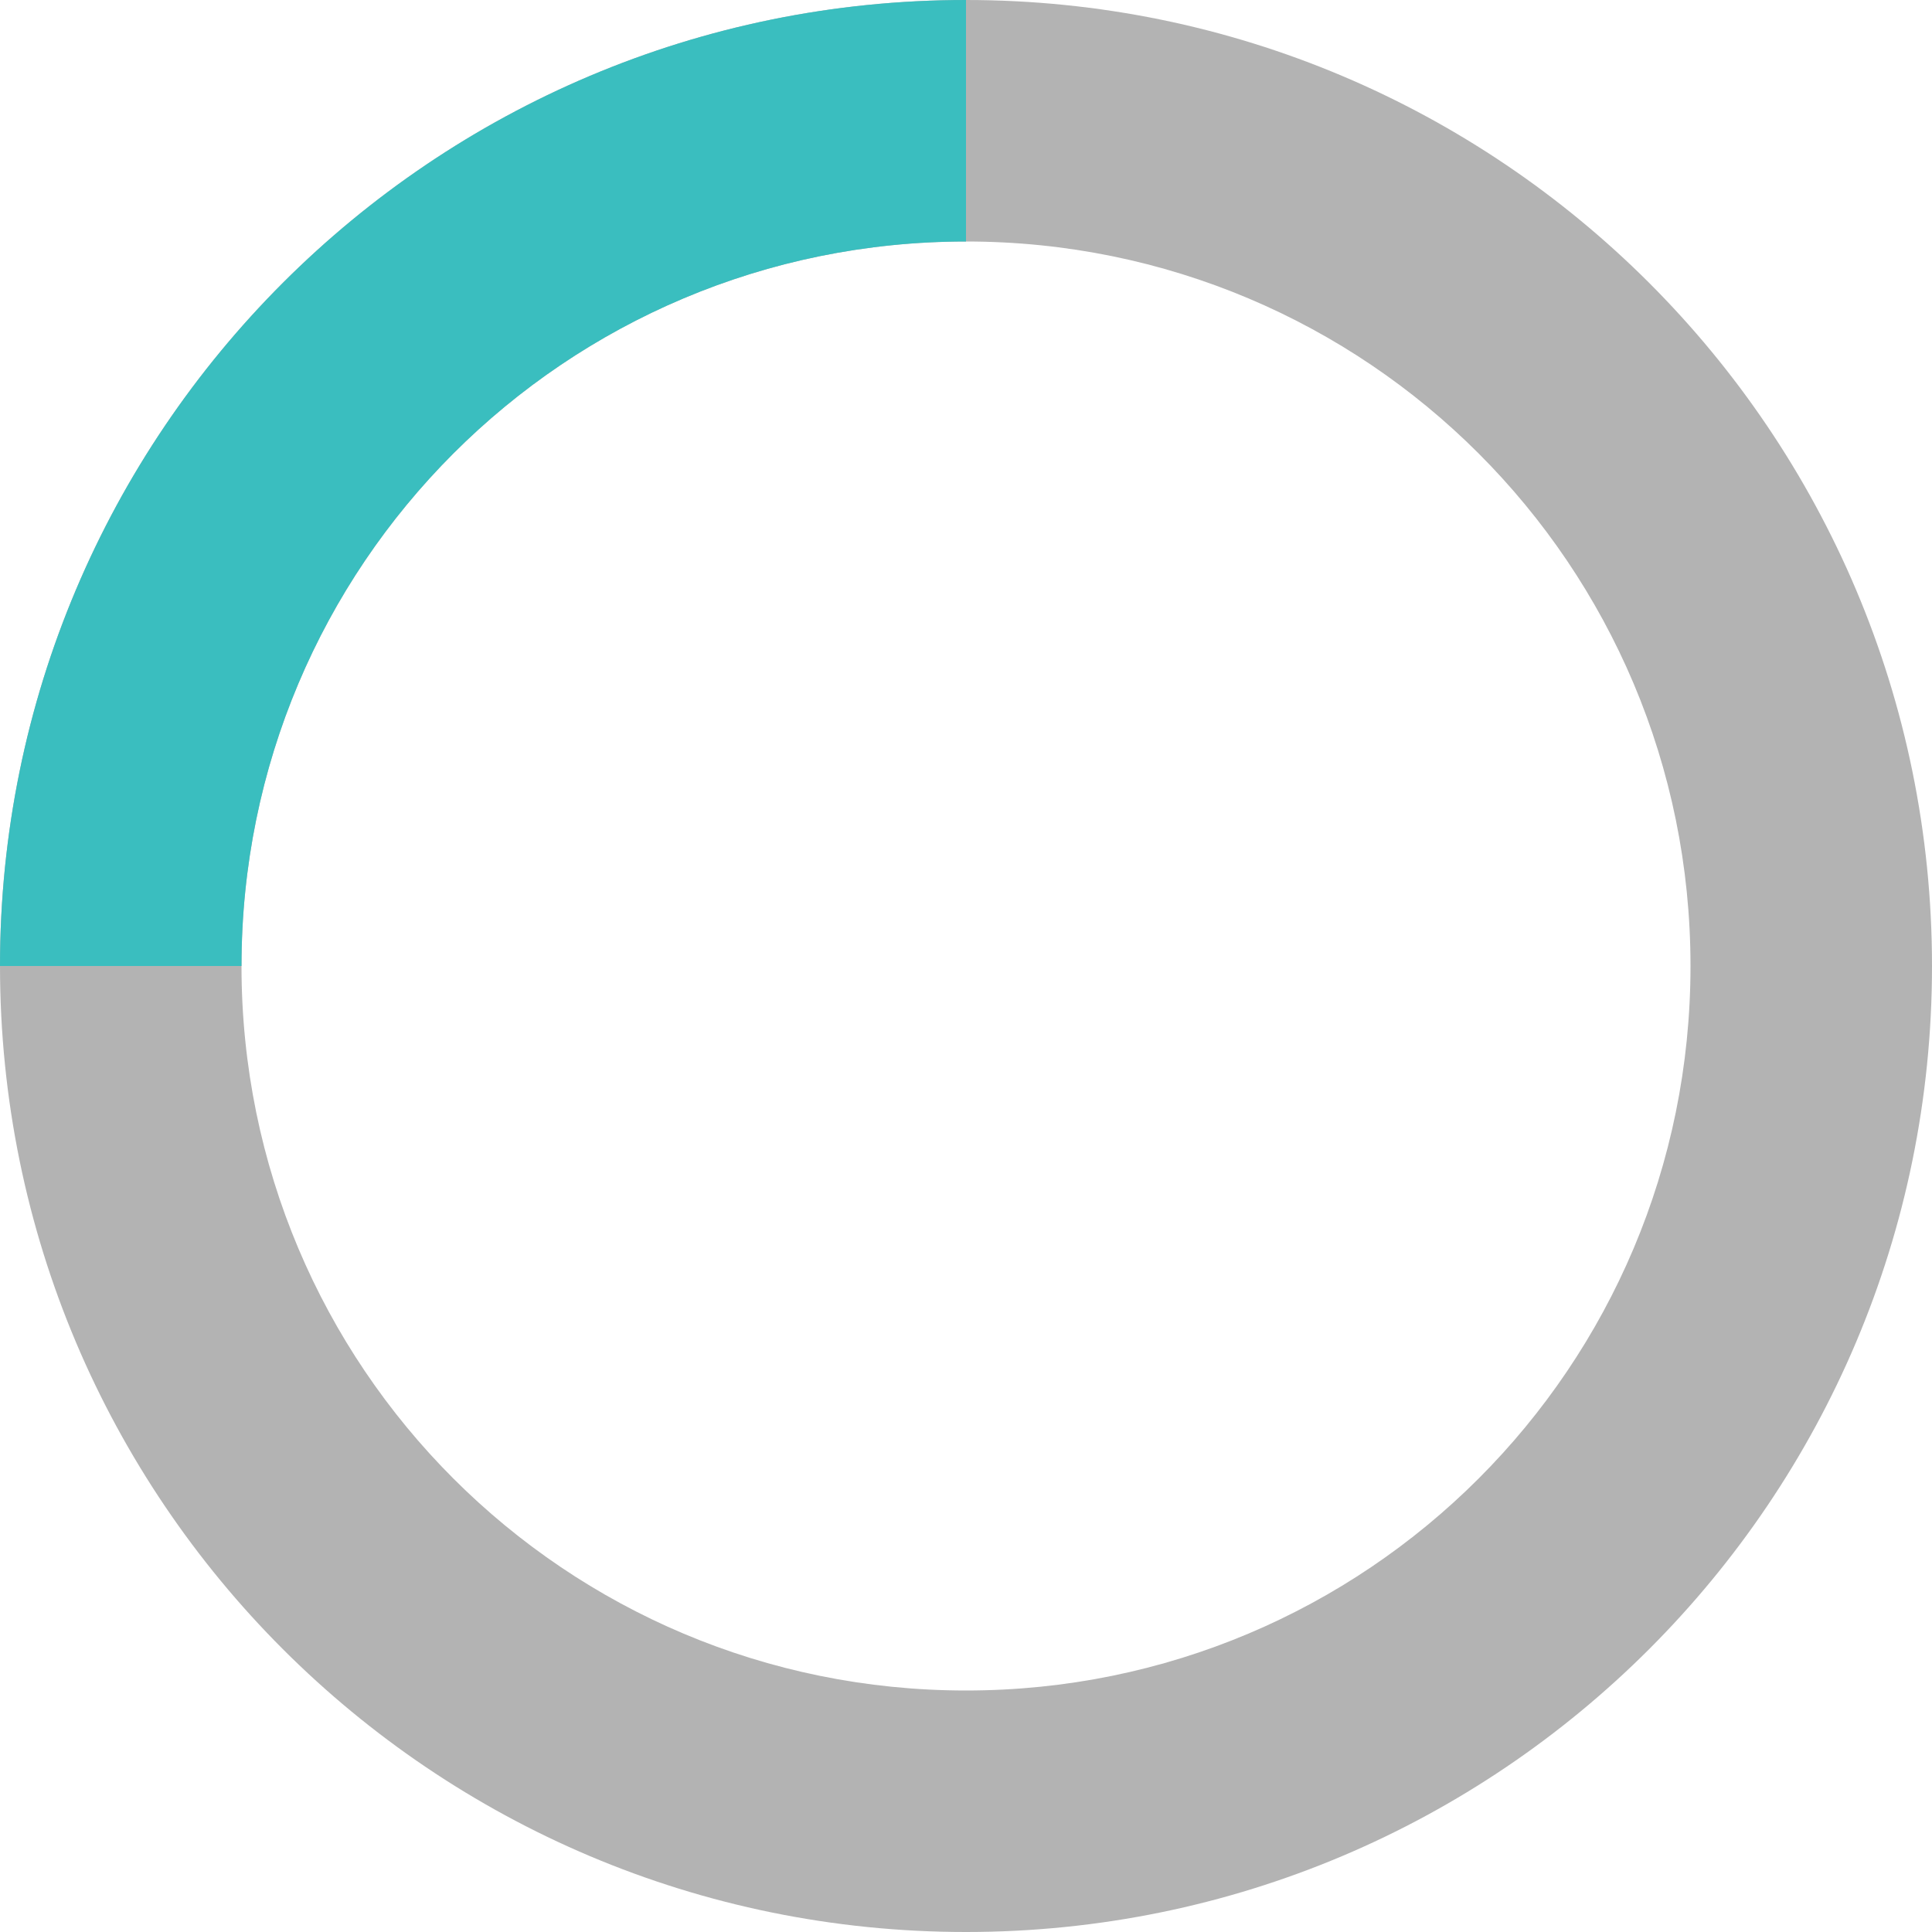
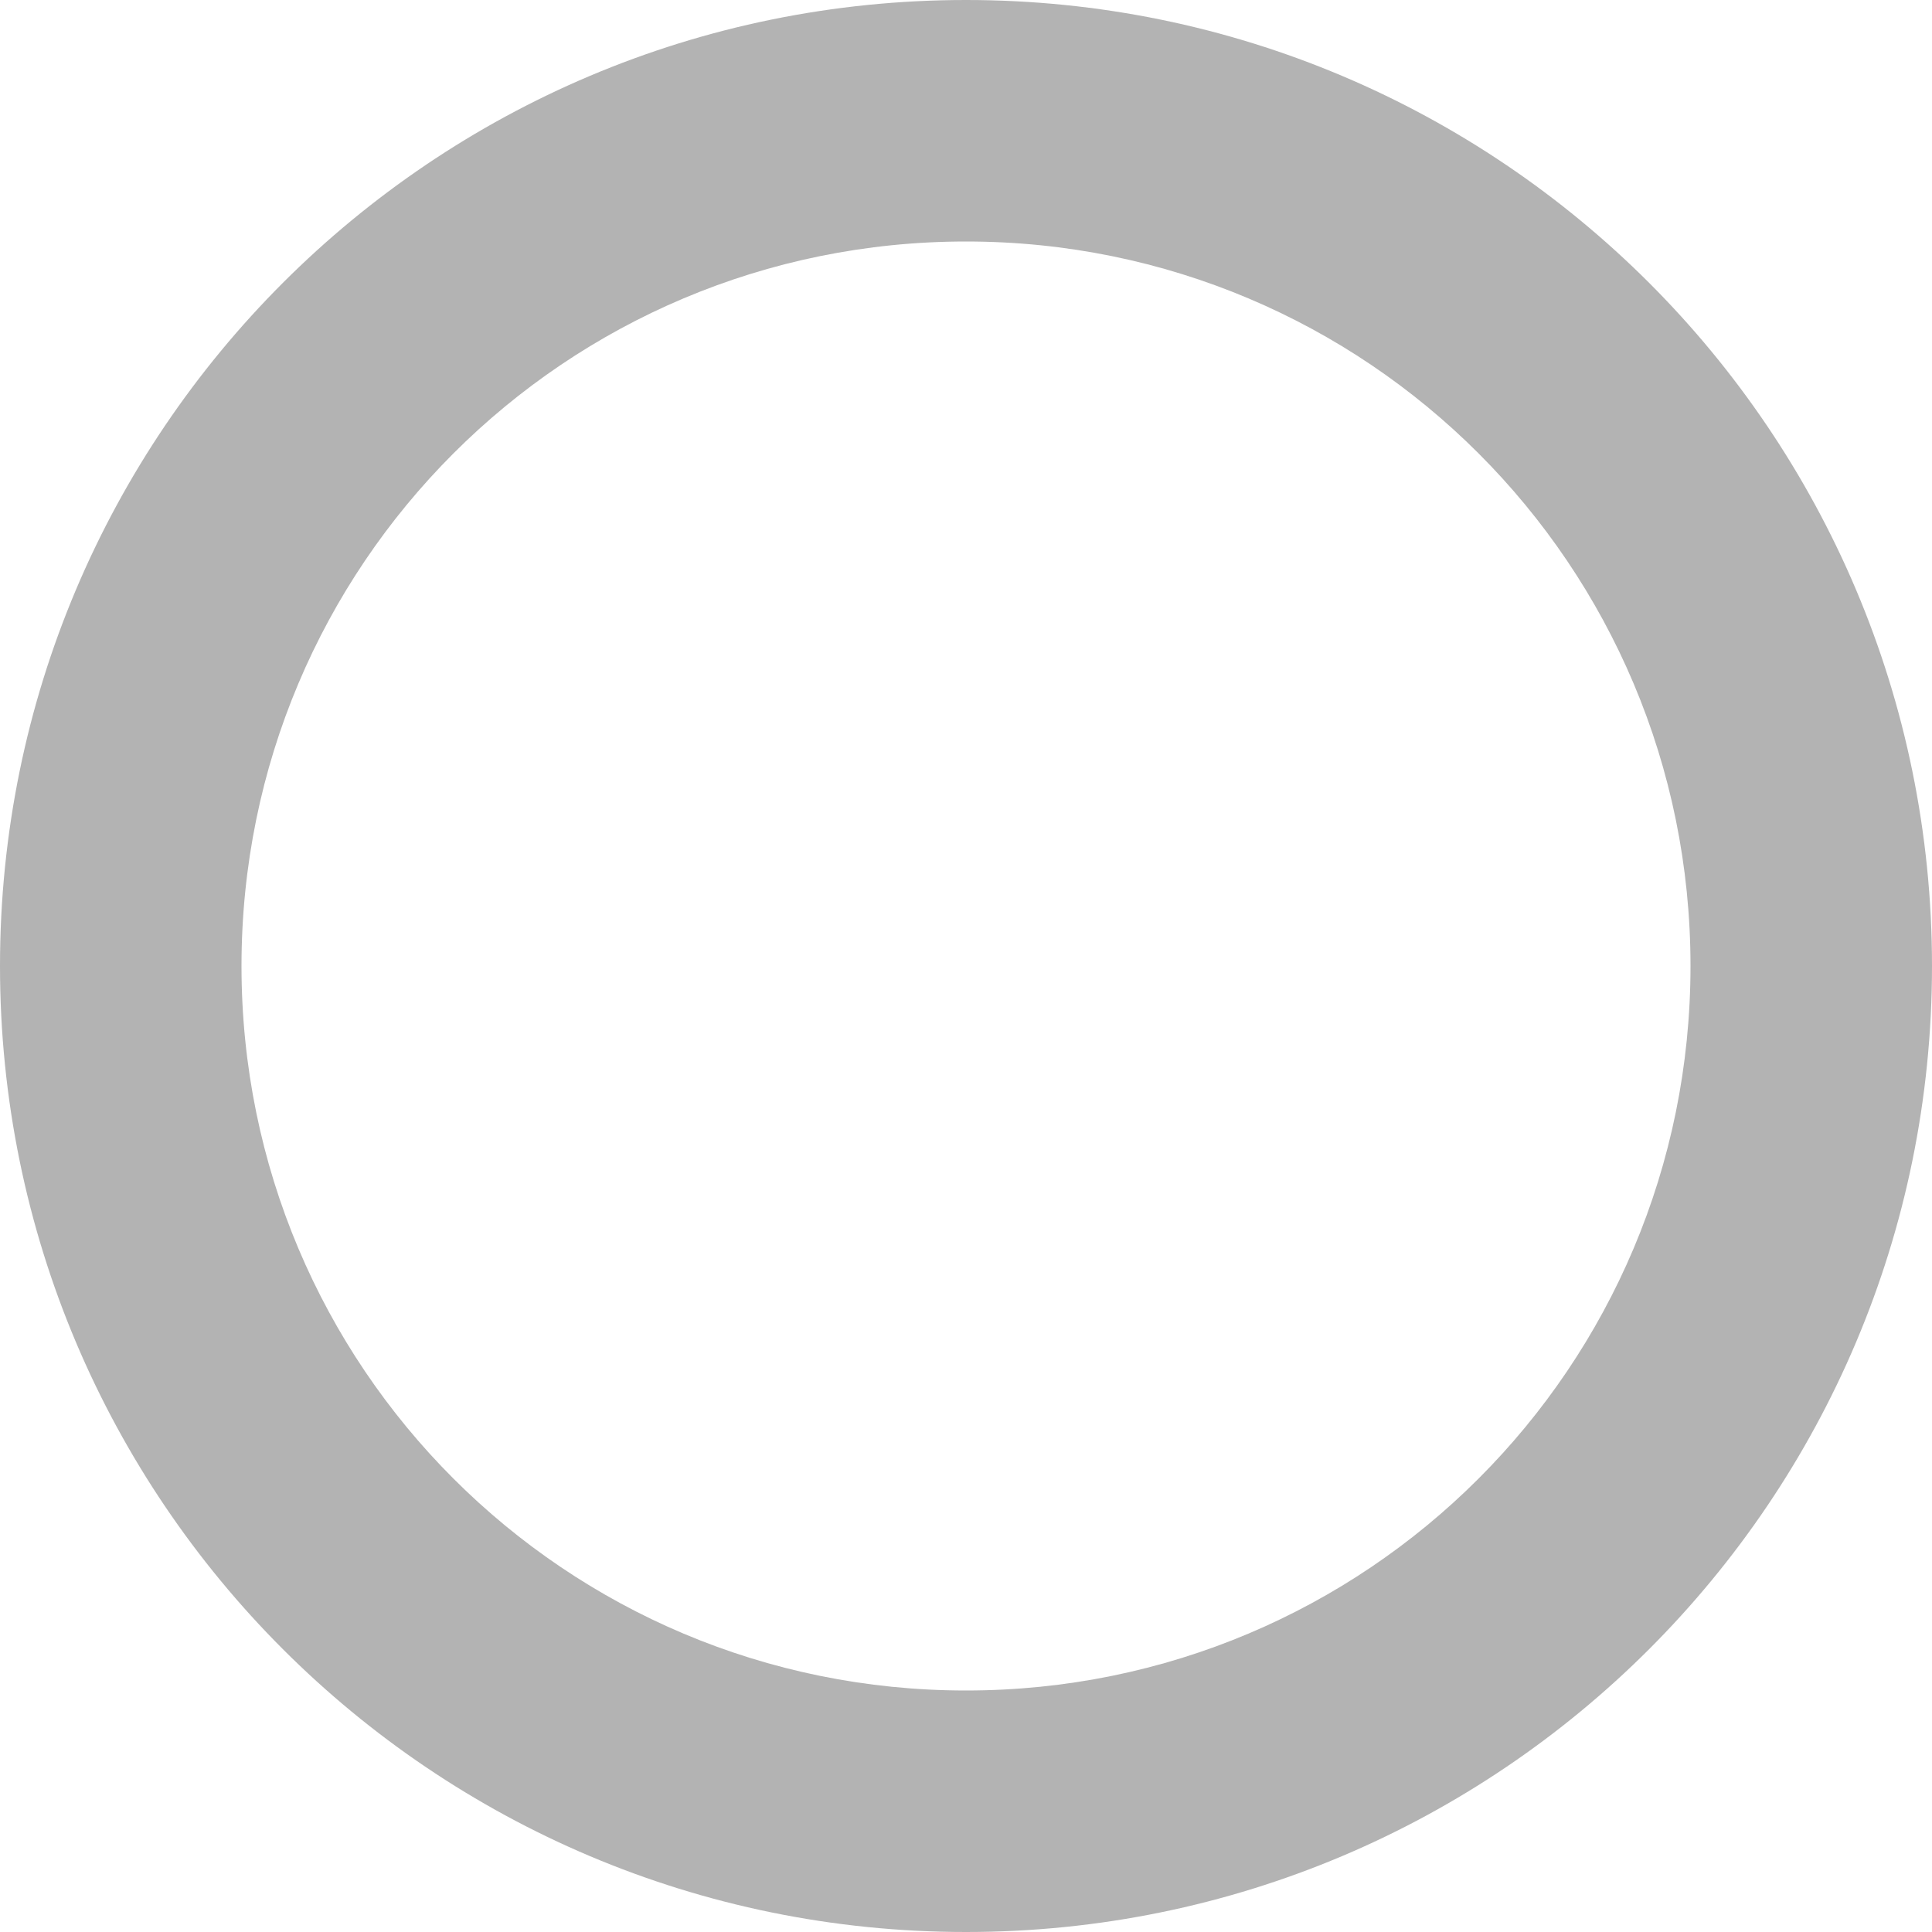
<svg xmlns="http://www.w3.org/2000/svg" version="1.1" id="Ebene_1" x="0px" y="0px" width="80px" height="80px" viewBox="0 0 80 80" style="enable-background:new 0 0 80 80;" xml:space="preserve">
  <style type="text/css">
	.st0{opacity:0.3;}
	.st1{fill:#3abebf;}
</style>
  <path class="st0" d="M40,0C17.9,0,0,17.9,0,40c0,22.1,17.9,40,40,40s40-17.9,40-40C80,17.9,62.1,0,40,0z M40,70  c-16.6,0-30-13.4-30-30s13.4-30,30-30s30,13.4,30,30S56.6,70,40,70z" />
-   <path class="st1" d="M0,40h10c0-16.6,13.4-30,30-30V0C17.9,0,0,17.9,0,40z" />
</svg>